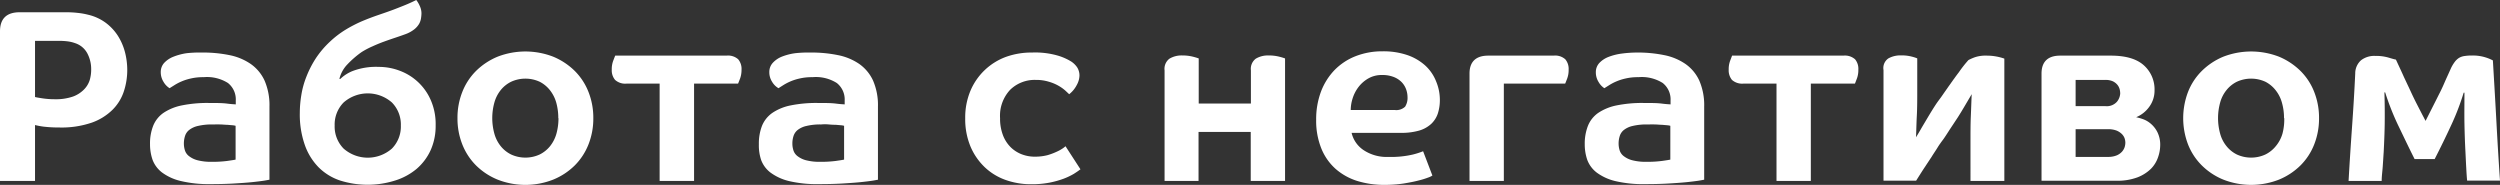
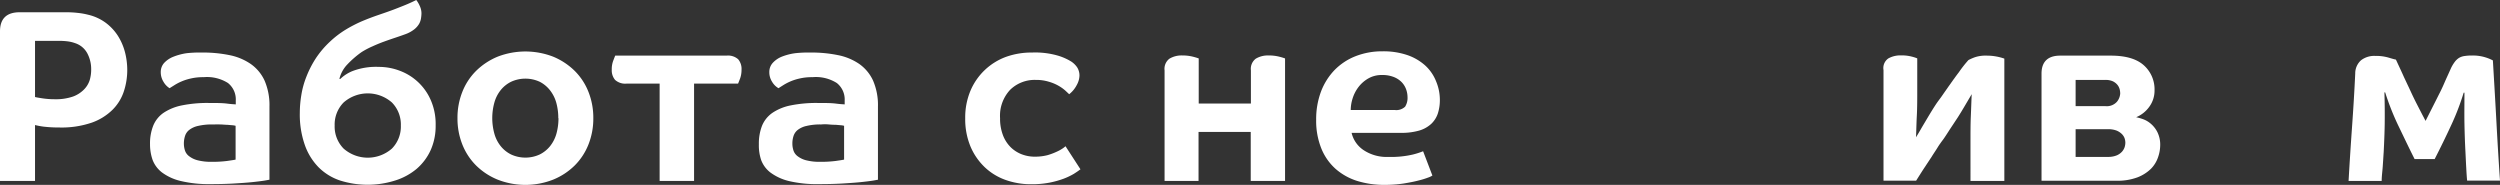
<svg xmlns="http://www.w3.org/2000/svg" viewBox="0 0 428.27 31.67">
  <rect x="0" y="0" width="428.27" height="31.67" fill="#333333" stroke="none" />
  <title>Ресурс 35</title>
  <g id="Слой_2" data-name="Слой 2">
    <g id="Слой_1-2" data-name="Слой 1">
      <path d="M11.42,2.1a17,17,0,0,1,1.91.11,12.19,12.19,0,0,1,1.75.31,8.25,8.25,0,0,1,3,1.36,8.54,8.54,0,0,1,2.1,2.23A9.94,9.94,0,0,1,21.4,8.9,12.26,12.26,0,0,1,21.8,12a11.65,11.65,0,0,1-.57,3.61,7.91,7.91,0,0,1-1.91,3.15A9.6,9.6,0,0,1,15.75,21a16,16,0,0,1-5.59.84,22,22,0,0,1-2.73-.15A13.47,13.47,0,0,1,6,21.42V31H0V5.38Q0,2.09,3.4,2.1Zm4.2,9.74A5.73,5.73,0,0,0,15,9.22a3.64,3.64,0,0,0-2.14-1.83,6,6,0,0,0-1.32-.31A11.87,11.87,0,0,0,9.91,7H6v9.62c.23.06.65.13,1.29.23A13.9,13.9,0,0,0,9.41,17a8.91,8.91,0,0,0,3.09-.46,5.08,5.08,0,0,0,1.88-1.2,4,4,0,0,0,1-1.66A6.46,6.46,0,0,0,15.62,11.84Z" style="fill:#fff" />
      <path d="M46.16,30.79c-.09,0-.4.08-.93.16s-1.24.17-2.12.26-1.92.16-3.13.23-2.52.1-3.94.1A20.59,20.59,0,0,1,30.93,31a8.73,8.73,0,0,1-3.17-1.45,4.91,4.91,0,0,1-1.62-2.16,8.15,8.15,0,0,1-.44-2.71,8.18,8.18,0,0,1,.55-3.15A4.93,4.93,0,0,1,28,19.34a8.73,8.73,0,0,1,3.13-1.28,22,22,0,0,1,4.64-.42c1.26,0,2.31,0,3.15.11s1.33.11,1.47.14v-.67a3.58,3.58,0,0,0-1.34-3,6.73,6.73,0,0,0-4.16-1,9.24,9.24,0,0,0-2.22.23,8.75,8.75,0,0,0-1.66.54,8.41,8.41,0,0,0-1.18.63l-.78.49A3.11,3.11,0,0,1,28,14a3.08,3.08,0,0,1-.46-1.65,2.29,2.29,0,0,1,.59-1.58,4.33,4.33,0,0,1,1.57-1.05A10,10,0,0,1,32,9.11,20.64,20.64,0,0,1,34.61,9a22.56,22.56,0,0,1,4.68.44,9.77,9.77,0,0,1,3.65,1.51,7.07,7.07,0,0,1,2.38,2.85,10.57,10.57,0,0,1,.84,4.48Zm-5.8-9.24a2.69,2.69,0,0,0-.5-.09l-.93-.08c-.36,0-.76-.05-1.19-.06s-.88,0-1.33,0a10.2,10.2,0,0,0-2.52.26,3.76,3.76,0,0,0-1.49.69,2.13,2.13,0,0,0-.71,1.05,4.18,4.18,0,0,0-.19,1.28,3.86,3.86,0,0,0,.17,1.13,2,2,0,0,0,.69,1,4,4,0,0,0,1.47.72,9.2,9.2,0,0,0,2.46.27,19.21,19.21,0,0,0,2.64-.15c.7-.1,1.18-.17,1.43-.23Z" style="fill:#fff" />
      <path d="M74.63,21.5a10.08,10.08,0,0,1-.86,4.23,9.3,9.3,0,0,1-2.39,3.19,10.67,10.67,0,0,1-3.68,2,15.66,15.66,0,0,1-9.45,0,9.42,9.42,0,0,1-3.67-2.26,10.32,10.32,0,0,1-2.37-3.85,15.73,15.73,0,0,1-.85-5.46,18.78,18.78,0,0,1,.26-3.06,14.77,14.77,0,0,1,.86-3.13,17.29,17.29,0,0,1,1.57-3.09,15.79,15.79,0,0,1,2.44-2.9A16.38,16.38,0,0,1,59.18,5.1a23.16,23.16,0,0,1,2.75-1.43c.94-.4,1.89-.76,2.85-1.09s2-.68,3-1.07c.72-.28,1.39-.54,2-.8S70.87.22,71.31,0a4.76,4.76,0,0,1,.59,1,3,3,0,0,1,.3,1.24,5.27,5.27,0,0,1-.07.84,2.75,2.75,0,0,1-.33,1A3.45,3.45,0,0,1,71,5a5.41,5.41,0,0,1-1.51.84c-.54.2-1.12.4-1.75.61s-1.27.43-1.93.67-1.32.51-2,.82a13.73,13.73,0,0,0-1.89,1,16.31,16.31,0,0,0-2.4,2.08,5.4,5.4,0,0,0-1.38,2.5h.16a6.51,6.51,0,0,1,2.15-1.37,11.31,11.31,0,0,1,4.45-.69,10,10,0,0,1,3.61.67,9.32,9.32,0,0,1,5.31,5.08A10.25,10.25,0,0,1,74.63,21.5Zm-17.3,0a5.38,5.38,0,0,0,1.53,3.95,6.27,6.27,0,0,0,8.28,0,5.38,5.38,0,0,0,1.53-3.95,5.38,5.38,0,0,0-1.53-3.94,6.27,6.27,0,0,0-8.28,0A5.38,5.38,0,0,0,57.33,21.5Z" style="fill:#fff" />
      <path d="M101.64,20.24a12.05,12.05,0,0,1-.82,4.48,10.59,10.59,0,0,1-2.35,3.61,11.35,11.35,0,0,1-3.68,2.43,13,13,0,0,1-9.57,0,11.35,11.35,0,0,1-3.68-2.43,10.59,10.59,0,0,1-2.35-3.61,12.05,12.05,0,0,1-.82-4.48,12,12,0,0,1,.82-4.47,10.49,10.49,0,0,1,2.35-3.61,11.54,11.54,0,0,1,3.68-2.44,13.17,13.17,0,0,1,9.57,0,11.54,11.54,0,0,1,3.68,2.44,10.49,10.49,0,0,1,2.35,3.61A12,12,0,0,1,101.64,20.24Zm-6,0a9.83,9.83,0,0,0-.35-2.66,6.1,6.1,0,0,0-1.09-2.14A5.3,5.3,0,0,0,92.44,14a5.86,5.86,0,0,0-4.87,0,5.3,5.3,0,0,0-1.79,1.43,5.93,5.93,0,0,0-1.09,2.14,10,10,0,0,0,0,5.33,5.93,5.93,0,0,0,1.09,2.14,5.3,5.3,0,0,0,1.79,1.43,5.86,5.86,0,0,0,4.87,0,5.3,5.3,0,0,0,1.79-1.43,6.1,6.1,0,0,0,1.09-2.14A9.85,9.85,0,0,0,95.67,20.24Z" style="fill:#fff" />
      <path d="M118.9,14.32V31H113V14.32h-5.63a2.59,2.59,0,0,1-2-.63,2.54,2.54,0,0,1-.57-1.76,4.16,4.16,0,0,1,.25-1.53c.17-.44.28-.73.34-.87h19.07a2.59,2.59,0,0,1,2,.63,2.55,2.55,0,0,1,.57,1.77,4.38,4.38,0,0,1-.25,1.53c-.17.44-.28.72-.34.86Z" style="fill:#fff" />
      <path d="M150.4,30.79c-.08,0-.39.08-.92.16s-1.24.17-2.13.26-1.92.16-3.12.23-2.52.1-3.95.1a20.65,20.65,0,0,1-5.11-.52A8.81,8.81,0,0,1,132,29.57a4.81,4.81,0,0,1-1.61-2.16A7.9,7.9,0,0,1,130,24.7a8.37,8.37,0,0,1,.54-3.15,5,5,0,0,1,1.77-2.21,8.6,8.6,0,0,1,3.12-1.28,22.1,22.1,0,0,1,4.65-.42c1.26,0,2.31,0,3.15.11s1.32.11,1.47.14v-.67a3.59,3.59,0,0,0-1.35-3,6.71,6.71,0,0,0-4.16-1,9.24,9.24,0,0,0-2.22.23,8.75,8.75,0,0,0-1.66.54,9,9,0,0,0-1.18.63l-.77.49A3,3,0,0,1,132.26,14a3,3,0,0,1-.47-1.65,2.29,2.29,0,0,1,.59-1.58A4.28,4.28,0,0,1,134,9.68a9.82,9.82,0,0,1,2.26-.57A20.64,20.64,0,0,1,138.85,9a22.56,22.56,0,0,1,4.68.44,9.82,9.82,0,0,1,3.66,1.51,7.12,7.12,0,0,1,2.37,2.85,10.57,10.57,0,0,1,.84,4.48Zm-5.8-9.24a2.69,2.69,0,0,0-.5-.09l-.92-.08q-.56,0-1.2-.06t-1.32,0a10.09,10.09,0,0,0-2.52.26,3.74,3.74,0,0,0-1.5.69,2.19,2.19,0,0,0-.71,1.05,4.18,4.18,0,0,0-.19,1.28,3.86,3.86,0,0,0,.17,1.13,2,2,0,0,0,.69,1,4,4,0,0,0,1.47.72,9.2,9.2,0,0,0,2.46.27,19.37,19.37,0,0,0,2.65-.15c.7-.1,1.17-.17,1.42-.23Z" style="fill:#fff" />
      <path d="M177.45,13.69a6,6,0,0,0-4.41,1.7,6.51,6.51,0,0,0-1.72,4.85,7.9,7.9,0,0,0,.48,2.88,5.81,5.81,0,0,0,1.3,2.06A5.49,5.49,0,0,0,175,26.42a6.21,6.21,0,0,0,2.29.42,8.62,8.62,0,0,0,2.12-.25A10.71,10.71,0,0,0,181,26a6.54,6.54,0,0,0,1.07-.59,4.62,4.62,0,0,0,.46-.36L185.09,29c-.28.22-.66.48-1.13.78a11.35,11.35,0,0,1-1.77.84,15.62,15.62,0,0,1-2.41.67,16.22,16.22,0,0,1-3.13.27,12.89,12.89,0,0,1-4.37-.73,10.07,10.07,0,0,1-3.59-2.19,10.64,10.64,0,0,1-2.44-3.55,12.17,12.17,0,0,1-.9-4.83,11.79,11.79,0,0,1,.9-4.72,10.55,10.55,0,0,1,6.09-5.8A12.89,12.89,0,0,1,176.82,9a13.89,13.89,0,0,1,4.51.56,9.48,9.48,0,0,1,2.21,1,3.68,3.68,0,0,1,1,1,2.61,2.61,0,0,1,.38,1.43,3.5,3.5,0,0,1-.46,1.57,4.79,4.79,0,0,1-1.3,1.58l-.67-.63a7.09,7.09,0,0,0-1.16-.82,7.54,7.54,0,0,0-1.66-.69A7.32,7.32,0,0,0,177.45,13.69Z" style="fill:#fff" />
      <path d="M199.5,12.05a2.17,2.17,0,0,1,.84-2,4.05,4.05,0,0,1,2.22-.55,7.2,7.2,0,0,1,1.79.21,10.07,10.07,0,0,1,1,.3v7.73h8.94V12.05a2.17,2.17,0,0,1,.84-2,4.07,4.07,0,0,1,2.23-.55,7.12,7.12,0,0,1,1.78.21,9.29,9.29,0,0,1,1,.3V31h-5.88v-8.4h-8.94V31H199.5Z" style="fill:#fff" />
      <path d="M246.66,17.09a7.55,7.55,0,0,1-.35,2.36,4.33,4.33,0,0,1-1.14,1.78,5.22,5.22,0,0,1-2.06,1.14,11,11,0,0,1-3.17.39h-8.4a4.88,4.88,0,0,0,2,2.92,7.13,7.13,0,0,0,4.32,1.2,16.21,16.21,0,0,0,4.14-.4,13.14,13.14,0,0,0,1.79-.57l1.59,4.16a3,3,0,0,1-.71.34,13.82,13.82,0,0,1-1.7.52c-.72.19-1.56.35-2.54.51a21.82,21.82,0,0,1-3.28.23,15.53,15.53,0,0,1-4.64-.67,10.31,10.31,0,0,1-3.7-2.06,9.38,9.38,0,0,1-2.45-3.49,12.68,12.68,0,0,1-.89-4.95,13.44,13.44,0,0,1,.82-4.79A10.86,10.86,0,0,1,228.62,12a10.32,10.32,0,0,1,3.59-2.37,12.48,12.48,0,0,1,4.67-.84,12.68,12.68,0,0,1,4.22.65,8.84,8.84,0,0,1,3.06,1.79A7.29,7.29,0,0,1,246,13.9,8.21,8.21,0,0,1,246.66,17.09Zm-5.54-.5a4,4,0,0,0-.23-1.26,3.51,3.51,0,0,0-.74-1.22,3.84,3.84,0,0,0-1.34-.9,5.24,5.24,0,0,0-2.06-.36,4.58,4.58,0,0,0-2.35.59,5.68,5.68,0,0,0-1.68,1.47,6.26,6.26,0,0,0-1,1.93,6.71,6.71,0,0,0-.33,2h7.51a2.18,2.18,0,0,0,1.81-.57A2.84,2.84,0,0,0,241.12,16.59Z" style="fill:#fff" />
-       <path d="M257.62,14.32V31h-5.88V12.6c0-2,1.07-3.07,3.2-3.07h11.21a2.58,2.58,0,0,1,2,.63,2.55,2.55,0,0,1,.57,1.77,4.16,4.16,0,0,1-.25,1.53c-.17.44-.28.72-.34.86Z" style="fill:#fff" />
-       <path d="M291.94,30.79c-.09,0-.4.08-.93.16s-1.24.17-2.12.26-1.92.16-3.13.23-2.52.1-3.94.1a20.59,20.59,0,0,1-5.11-.52,8.81,8.81,0,0,1-3.17-1.45,4.91,4.91,0,0,1-1.62-2.16,8.15,8.15,0,0,1-.44-2.71,8.37,8.37,0,0,1,.55-3.15,4.93,4.93,0,0,1,1.76-2.21,8.73,8.73,0,0,1,3.13-1.28,22,22,0,0,1,4.64-.42c1.26,0,2.31,0,3.15.11s1.33.11,1.47.14v-.67a3.58,3.58,0,0,0-1.34-3,6.73,6.73,0,0,0-4.16-1,9.24,9.24,0,0,0-2.22.23,8.75,8.75,0,0,0-1.66.54,8.41,8.41,0,0,0-1.18.63l-.78.49a3.11,3.11,0,0,1-1-1.08,3.08,3.08,0,0,1-.46-1.65,2.29,2.29,0,0,1,.59-1.58,4.28,4.28,0,0,1,1.58-1.05,9.82,9.82,0,0,1,2.26-.57A20.64,20.64,0,0,1,280.39,9a22.56,22.56,0,0,1,4.68.44,9.77,9.77,0,0,1,3.65,1.51,7.07,7.07,0,0,1,2.38,2.85,10.57,10.57,0,0,1,.84,4.48Zm-5.8-9.24a2.69,2.69,0,0,0-.5-.09l-.93-.08c-.36,0-.76-.05-1.19-.06s-.88,0-1.33,0a10.2,10.2,0,0,0-2.52.26,3.76,3.76,0,0,0-1.49.69,2.13,2.13,0,0,0-.71,1.05,4.18,4.18,0,0,0-.19,1.28,3.86,3.86,0,0,0,.17,1.13,2,2,0,0,0,.69,1,4,4,0,0,0,1.47.72,9.2,9.2,0,0,0,2.46.27,19.21,19.21,0,0,0,2.64-.15c.7-.1,1.18-.17,1.43-.23Z" style="fill:#fff" />
-       <path d="M310.21,14.32V31h-5.88V14.32H298.7a2.62,2.62,0,0,1-2-.63,2.58,2.58,0,0,1-.56-1.76,4.16,4.16,0,0,1,.25-1.53l.33-.87h19.07a2.62,2.62,0,0,1,2,.63,2.54,2.54,0,0,1,.56,1.77,4.16,4.16,0,0,1-.25,1.53l-.33.86Z" style="fill:#fff" />
      <path d="M332.59,16.55c1.21-1.74,2.19-3.14,3-4.2a19.83,19.83,0,0,1,1.62-2.06,8.92,8.92,0,0,1,1.09-.48,5.82,5.82,0,0,1,2.06-.28,9.18,9.18,0,0,1,3,.51V31h-5.8V24.44c0-1.7,0-3.22.06-4.55s.09-2.59.15-3.76h0l-1.05,1.78c-.42.72-.86,1.45-1.33,2.19L334,22.2c-.42.66-.75,1.17-1,1.53-.39.53-.75,1-1.07,1.53s-.66,1-1,1.56l-1.19,1.8c-.44.66-.93,1.44-1.49,2.33h-5.59V12A2,2,0,0,1,323.5,10a4.28,4.28,0,0,1,2.21-.51,6.74,6.74,0,0,1,1.8.21,6.64,6.64,0,0,1,.93.3v5.25c0,1.71,0,3.22-.07,4.53s-.09,2.57-.14,3.74h0c.28-.47.61-1,1-1.7l1.19-2c.41-.68.8-1.31,1.18-1.89S332.34,16.91,332.59,16.55Z" style="fill:#fff" />
      <path d="M370.06,24.91a6.35,6.35,0,0,1-.36,2,5.16,5.16,0,0,1-1.22,2,6.86,6.86,0,0,1-2.31,1.47,9.76,9.76,0,0,1-3.63.58H349.73V12.6c0-2,1.06-3.07,3.19-3.07h8.69c2.55,0,4.43.56,5.65,1.66a5.51,5.51,0,0,1,1.83,4.27,4.68,4.68,0,0,1-.9,2.83,5.2,5.2,0,0,1-2.25,1.79,9.1,9.1,0,0,1,1.11.31,4.25,4.25,0,0,1,1.37.78,4.59,4.59,0,0,1,1.15,1.45A4.83,4.83,0,0,1,370.06,24.91ZM363.21,16a3.35,3.35,0,0,0-.1-.73,2.07,2.07,0,0,0-.4-.76,2.36,2.36,0,0,0-.78-.59,3.05,3.05,0,0,0-1.28-.23h-5.08v4.49h5.08a2.33,2.33,0,0,0,2-.75A2.46,2.46,0,0,0,363.21,16Zm.88,8.44a2.47,2.47,0,0,0-.14-.78,2,2,0,0,0-.49-.73,2.79,2.79,0,0,0-.9-.57,4,4,0,0,0-1.45-.23h-5.54v4.75h5.54a3.88,3.88,0,0,0,1.47-.25,2.58,2.58,0,0,0,.92-.63,2.21,2.21,0,0,0,.47-.8A2.77,2.77,0,0,0,364.09,24.4Z" style="fill:#fff" />
-       <path d="M397.27,20.24a12.05,12.05,0,0,1-.82,4.48,10.44,10.44,0,0,1-2.35,3.61,11.41,11.41,0,0,1-3.67,2.43,13.06,13.06,0,0,1-9.58,0,11.31,11.31,0,0,1-3.67-2.43,10.47,10.47,0,0,1-2.36-3.61,12.62,12.62,0,0,1,0-8.95,10.37,10.37,0,0,1,2.36-3.61,11.49,11.49,0,0,1,3.67-2.44,13.2,13.2,0,0,1,9.58,0,11.6,11.6,0,0,1,3.67,2.44,10.35,10.35,0,0,1,2.35,3.61A12,12,0,0,1,397.27,20.24Zm-6,0a9.45,9.45,0,0,0-.36-2.66,5.93,5.93,0,0,0-1.09-2.14A5.3,5.3,0,0,0,388.07,14a5.86,5.86,0,0,0-4.87,0,5.26,5.26,0,0,0-1.78,1.43,5.78,5.78,0,0,0-1.09,2.14,10,10,0,0,0,0,5.33,5.78,5.78,0,0,0,1.09,2.14,5.26,5.26,0,0,0,1.78,1.43,5.86,5.86,0,0,0,4.87,0,5.3,5.3,0,0,0,1.79-1.43A5.93,5.93,0,0,0,391,22.91,9.47,9.47,0,0,0,391.31,20.24Z" style="fill:#fff" />
      <path d="M422.35,26c-.09-1.66-.14-3.26-.17-4.81s0-3.33,0-5.32h-.13A42.42,42.42,0,0,1,420,21.25q-1.32,2.87-2.92,6h-3.44c-1.06-2.1-2-4.1-2.92-6a44,44,0,0,1-2.12-5.42h-.13c.06,2,.07,3.76.05,5.32s-.09,3.15-.17,4.81c-.06.89-.11,1.76-.17,2.6S408,30.2,408,31h-5.67q.26-4.57.59-9.21c.22-3.1.41-6.17.55-9.22a3,3,0,0,1,1-2.25,3.7,3.7,0,0,1,2.44-.74,7.55,7.55,0,0,1,2.24.28c.61.18,1,.3,1.29.35.53,1.15,1,2.14,1.38,3l1.12,2.38c.34.75.72,1.53,1.13,2.33s.89,1.73,1.45,2.79h0L416.89,18c.39-.76.74-1.47,1.07-2.12s.63-1.31.92-2l.95-2.1a5.93,5.93,0,0,1,.67-1.15,2.82,2.82,0,0,1,.73-.7,2.49,2.49,0,0,1,.95-.33,8.1,8.1,0,0,1,1.3-.09,7.25,7.25,0,0,1,2.37.34,7,7,0,0,1,1.2.5c.22,3.7.43,7.23.61,10.59s.38,6.69.61,10h-5.63c-.06-.53-.1-1.23-.15-2.1S422.4,27,422.35,26Z" style="fill:#fff" />
    </g>
  </g>
</svg>